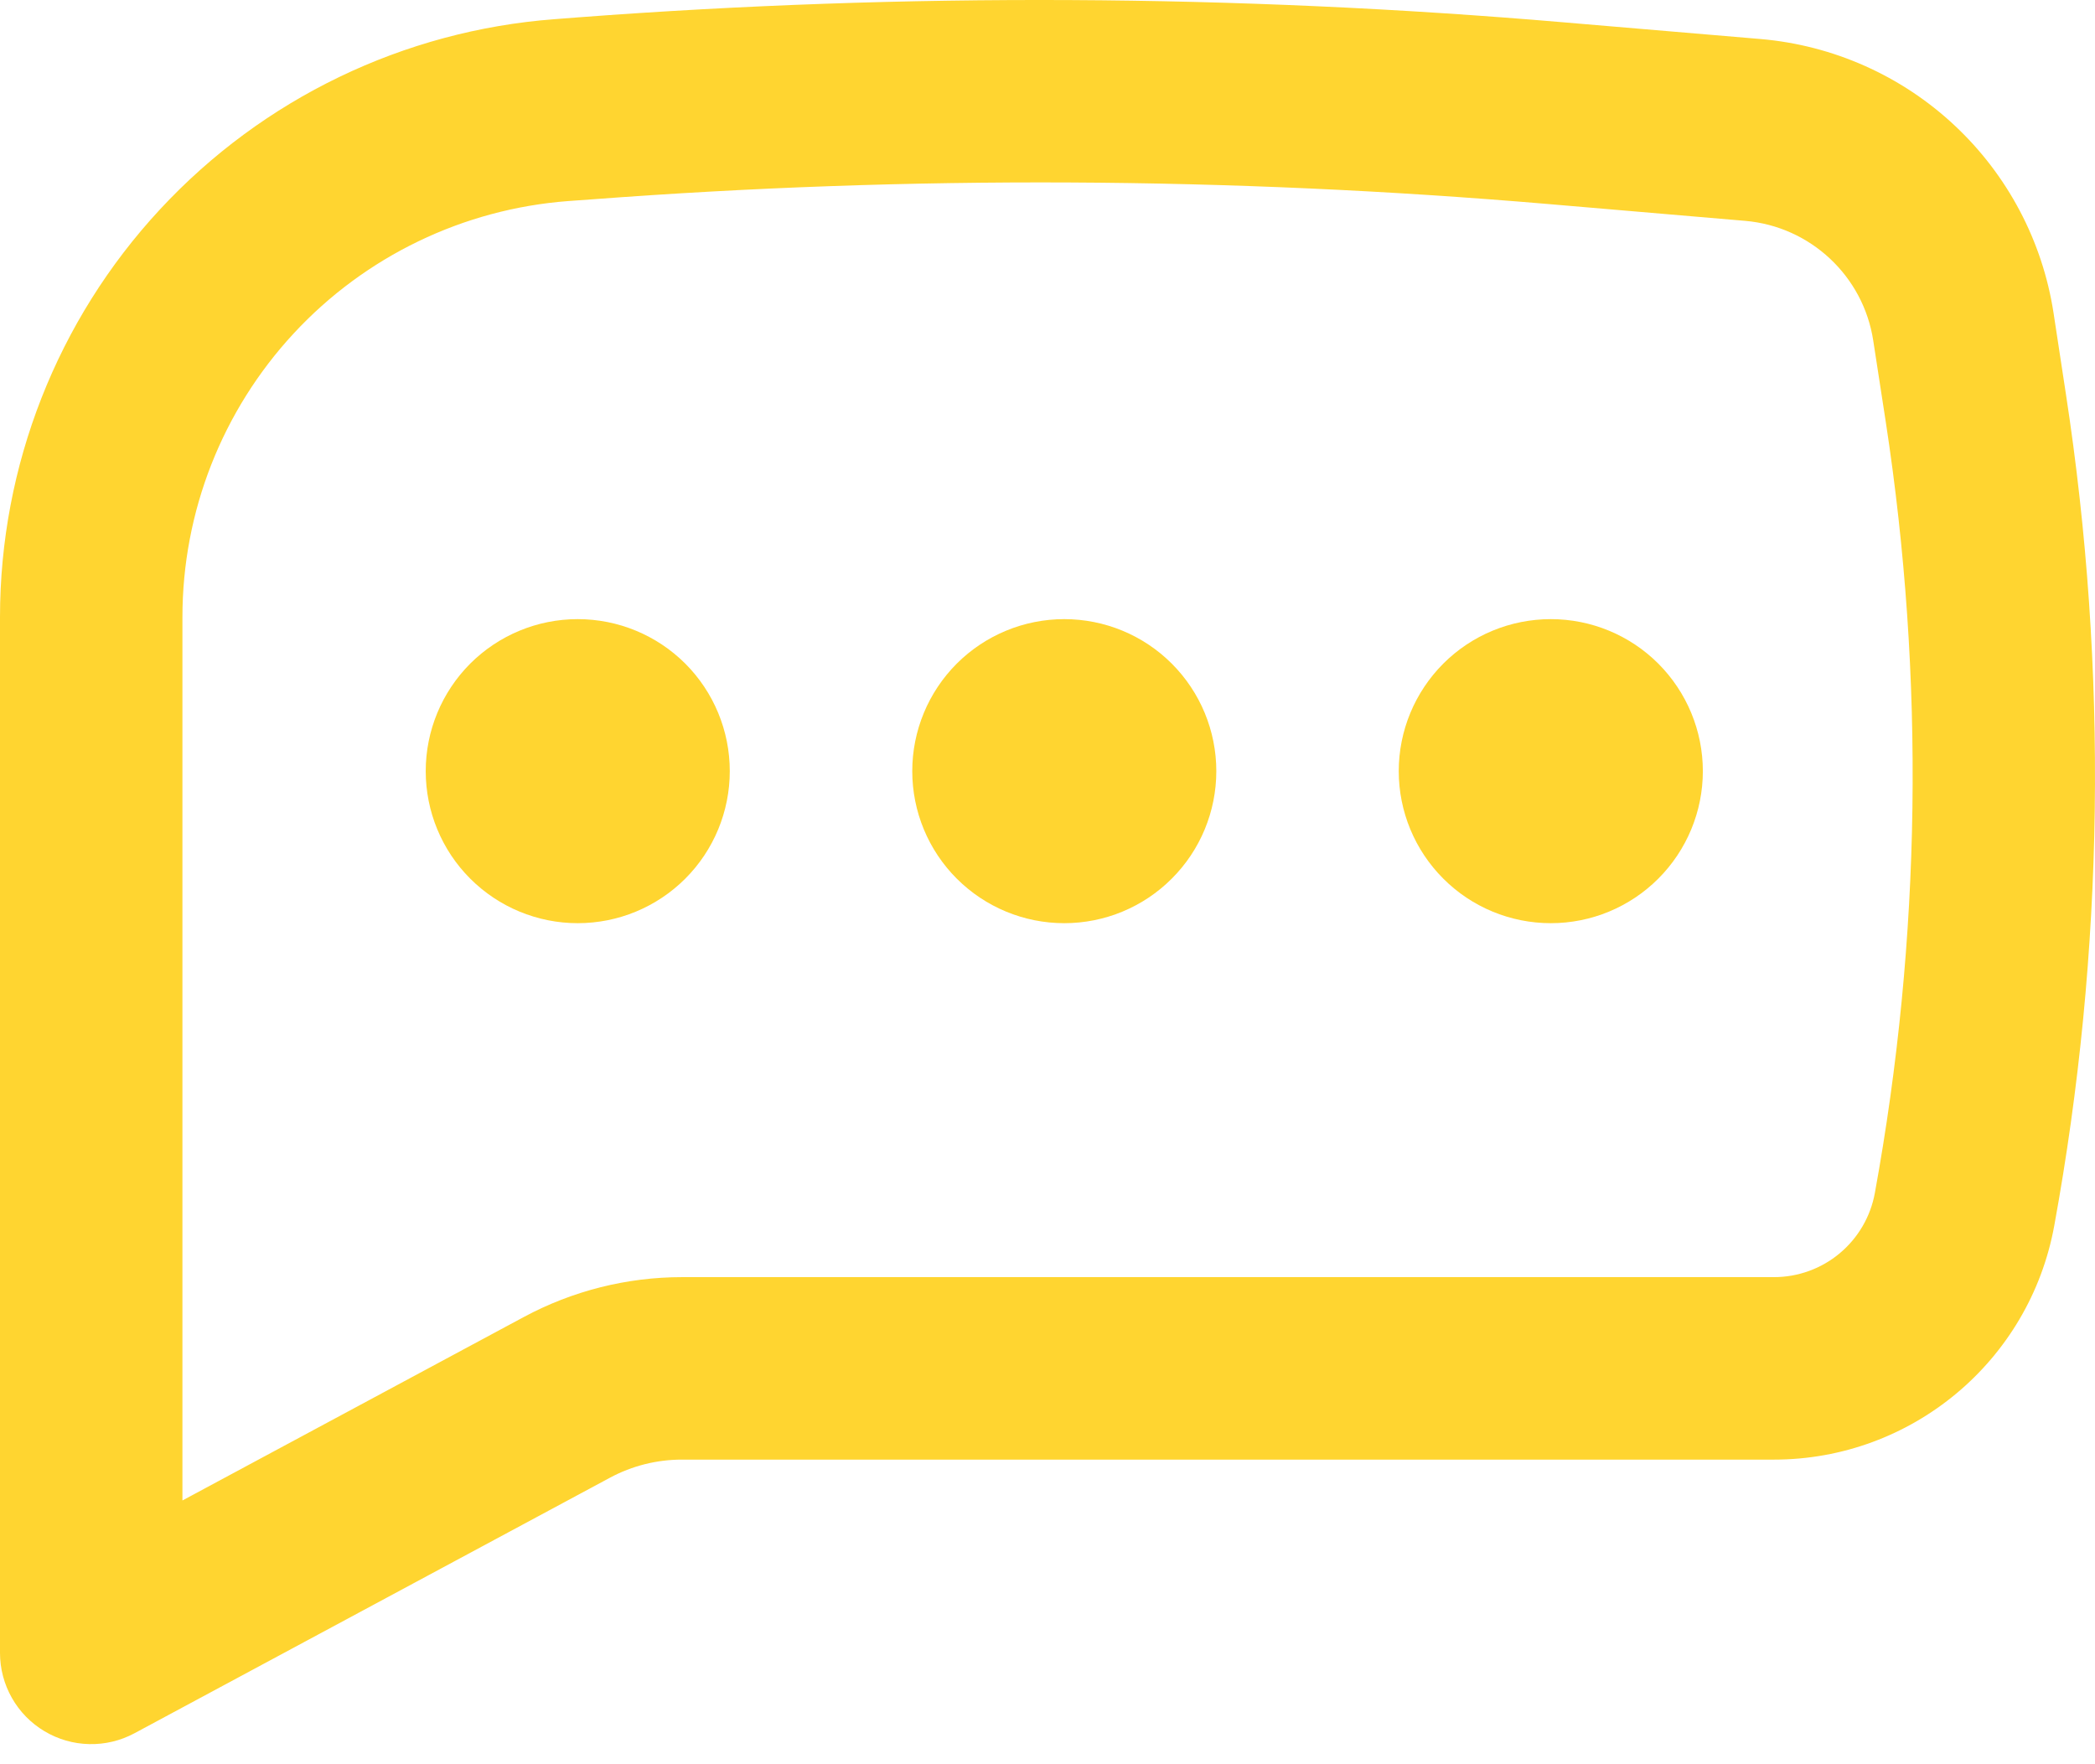
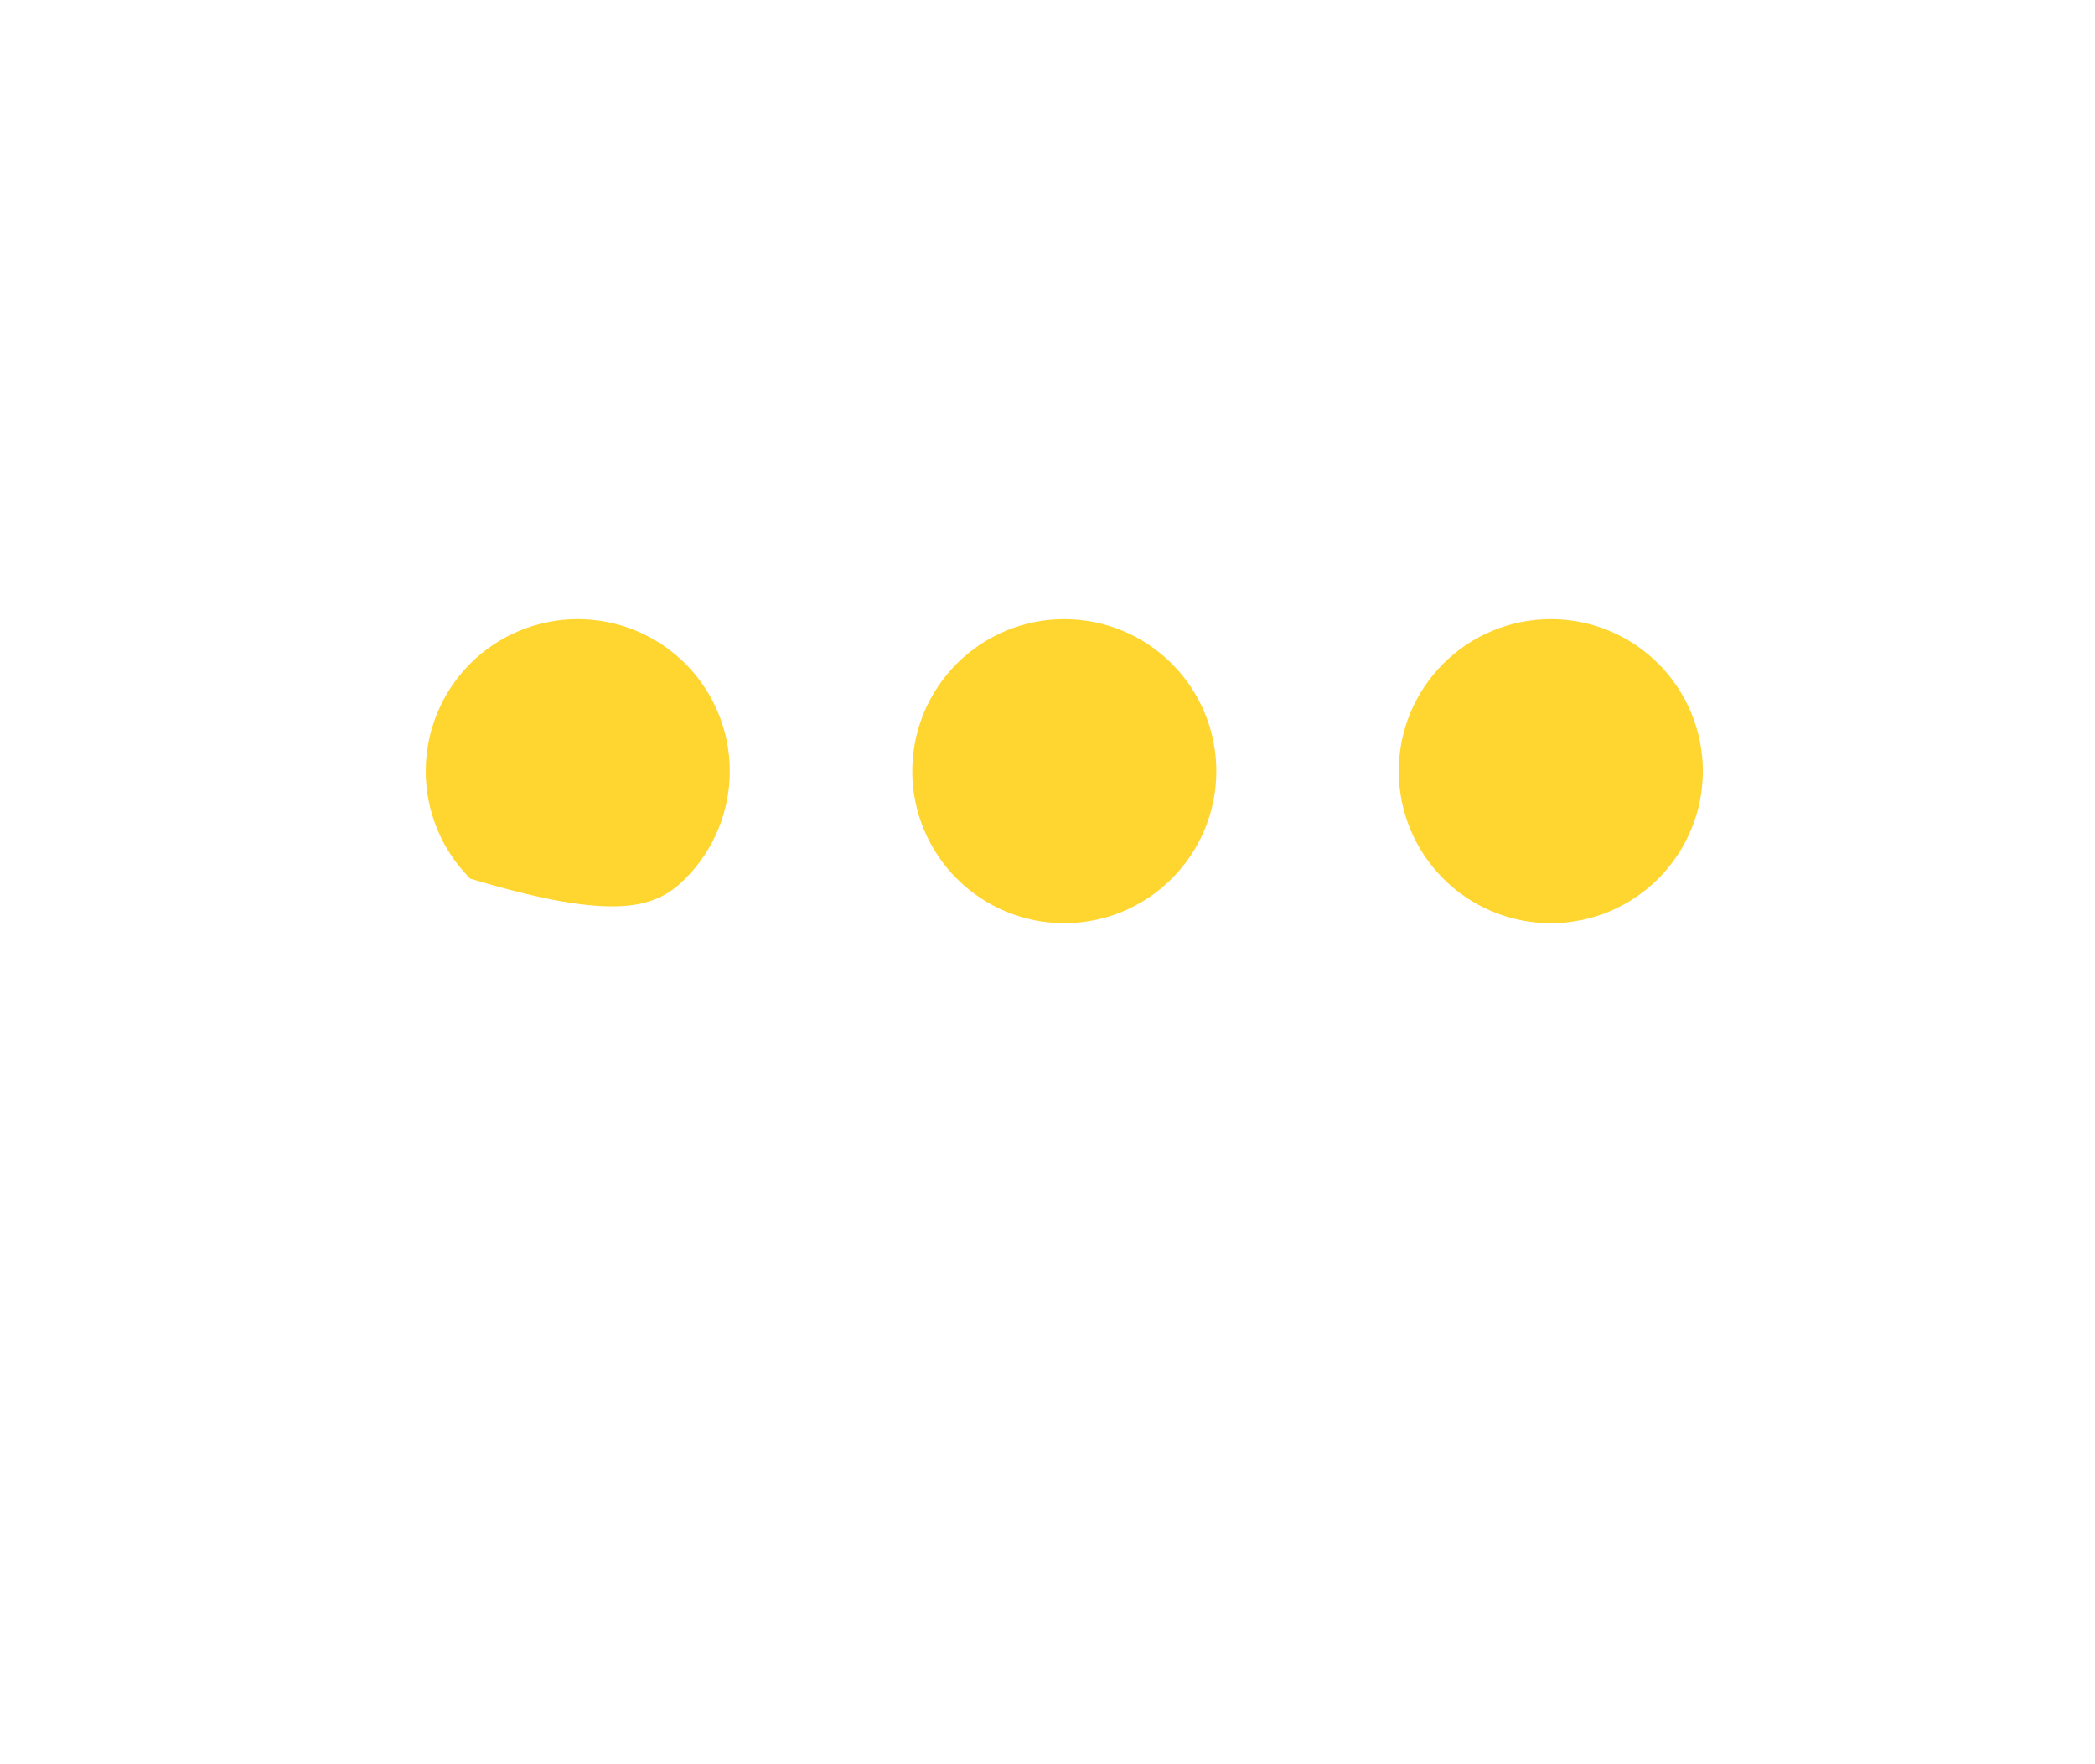
<svg xmlns="http://www.w3.org/2000/svg" width="38" height="32" viewBox="0 0 38 32" fill="none">
-   <path d="M10.479 11.23C9.748 11.23 9.047 11.52 8.529 12.037C8.012 12.555 7.722 13.256 7.722 13.987C7.722 14.719 8.012 15.42 8.529 15.937C9.047 16.455 9.748 16.745 10.479 16.745C11.211 16.745 11.912 16.455 12.43 15.937C12.947 15.42 13.237 14.719 13.237 13.987C13.237 13.256 12.947 12.555 12.43 12.037C11.912 11.52 11.211 11.23 10.479 11.23ZM19.304 11.23C18.573 11.23 17.872 11.52 17.354 12.037C16.837 12.555 16.547 13.256 16.547 13.987C16.547 14.719 16.837 15.42 17.354 15.937C17.872 16.455 18.573 16.745 19.304 16.745C20.036 16.745 20.737 16.455 21.254 15.937C21.772 15.42 22.062 14.719 22.062 13.987C22.062 13.256 21.772 12.555 21.254 12.037C20.737 11.52 20.036 11.23 19.304 11.23ZM25.371 13.987C25.371 13.256 25.662 12.555 26.179 12.037C26.696 11.52 27.398 11.23 28.129 11.23C28.861 11.23 29.562 11.52 30.079 12.037C30.596 12.555 30.887 13.256 30.887 13.987C30.887 14.719 30.596 15.42 30.079 15.937C29.562 16.455 28.861 16.745 28.129 16.745C27.398 16.745 26.696 16.455 26.179 15.937C25.662 15.42 25.371 14.719 25.371 13.987Z" fill="#FFD530" />
-   <path fill-rule="evenodd" clip-rule="evenodd" d="M28.35 0.404C22.407 -0.103 16.432 -0.133 10.484 0.315L10.058 0.348C7.323 0.555 4.767 1.787 2.902 3.798C1.037 5.808 0.001 8.449 0 11.192V29.982C0 30.268 0.075 30.55 0.216 30.798C0.357 31.047 0.561 31.255 0.806 31.401C1.052 31.548 1.331 31.629 1.617 31.635C1.903 31.642 2.186 31.574 2.438 31.439L11.064 26.803C11.466 26.587 11.916 26.474 12.373 26.475H32.175C34.673 26.475 36.813 24.688 37.261 22.232C38.17 17.253 38.24 12.156 37.473 7.152L37.248 5.676C37.048 4.373 36.415 3.174 35.451 2.273C34.488 1.372 33.249 0.821 31.935 0.708L28.35 0.404ZM10.736 3.616C16.507 3.18 22.305 3.208 28.072 3.7L31.655 4.006C32.837 4.108 33.799 5.006 33.978 6.18L34.205 7.653C34.916 12.294 34.849 17.02 34.007 21.639C33.929 22.067 33.703 22.454 33.369 22.733C33.035 23.012 32.613 23.165 32.178 23.165H12.373C11.37 23.165 10.383 23.414 9.5 23.889L3.309 27.216V11.192C3.309 9.284 4.03 7.447 5.328 6.047C6.625 4.648 8.403 3.791 10.305 3.647L10.736 3.616Z" fill="#FFD530" />
+   <path d="M10.479 11.23C9.748 11.23 9.047 11.52 8.529 12.037C8.012 12.555 7.722 13.256 7.722 13.987C7.722 14.719 8.012 15.42 8.529 15.937C11.211 16.745 11.912 16.455 12.43 15.937C12.947 15.42 13.237 14.719 13.237 13.987C13.237 13.256 12.947 12.555 12.43 12.037C11.912 11.52 11.211 11.23 10.479 11.23ZM19.304 11.23C18.573 11.23 17.872 11.52 17.354 12.037C16.837 12.555 16.547 13.256 16.547 13.987C16.547 14.719 16.837 15.42 17.354 15.937C17.872 16.455 18.573 16.745 19.304 16.745C20.036 16.745 20.737 16.455 21.254 15.937C21.772 15.42 22.062 14.719 22.062 13.987C22.062 13.256 21.772 12.555 21.254 12.037C20.737 11.52 20.036 11.23 19.304 11.23ZM25.371 13.987C25.371 13.256 25.662 12.555 26.179 12.037C26.696 11.52 27.398 11.23 28.129 11.23C28.861 11.23 29.562 11.52 30.079 12.037C30.596 12.555 30.887 13.256 30.887 13.987C30.887 14.719 30.596 15.42 30.079 15.937C29.562 16.455 28.861 16.745 28.129 16.745C27.398 16.745 26.696 16.455 26.179 15.937C25.662 15.42 25.371 14.719 25.371 13.987Z" fill="#FFD530" />
</svg>